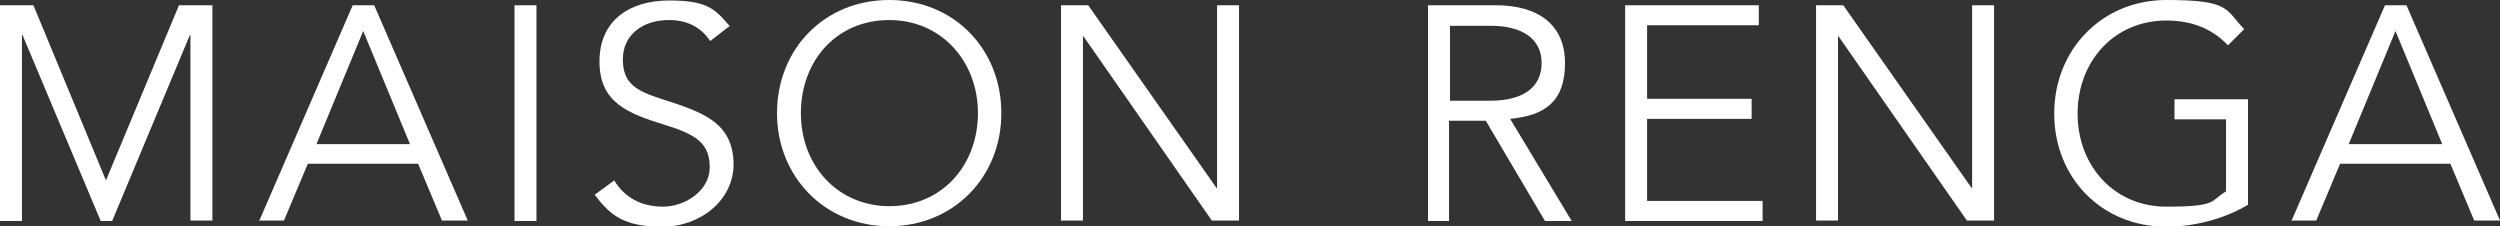
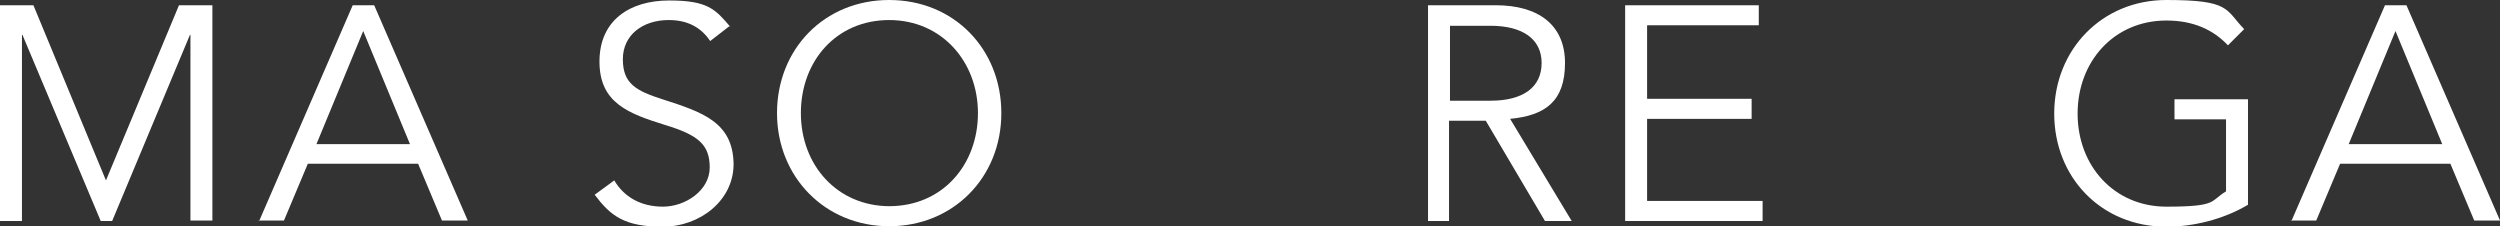
<svg xmlns="http://www.w3.org/2000/svg" id="_レイヤー_2" version="1.1" viewBox="0 0 523.8 47.4">
  <rect x="0" y="0" width="523.8" height="47.4" fill="#333333" stroke="none" />
  <defs>
    <style>
      .st0 {
        fill: #fff;
      }
    </style>
  </defs>
  <path class="st0" d="M0,1.1h7l15.2,36.7L37.5,1.1h7v45.1h-4.6V7.3h-.1l-16.3,39h-2.4L4.7,7.3h-.1v39H0V1.1Z" />
  <path class="st0" d="M54.3,46.3L73.9,1.1h4.5l19.6,45.1h-5.4l-5-11.9h-23.1l-5,11.9h-5.4ZM66.3,30.2h19.6l-9.8-23.7-9.8,23.7Z" />
-   <path class="st0" d="M112.4,46.3h-4.6V1.1h4.6v45.1Z" />
  <path class="st0" d="M152.8,5.5l-4,3.1c-2-3-4.9-4.4-8.7-4.4-5.4,0-9.6,3.1-9.6,8.2s2.7,6.6,8.3,8.4c8.4,2.7,14.8,4.8,14.9,13.6,0,7.5-6.9,13.1-14.9,13.1s-10.9-2.3-14.2-6.7l4.1-3c2,3.4,5.5,5.5,10.2,5.5s9.8-3.4,9.8-8.2-2.4-6.8-9.3-8.9c-7.7-2.4-13.8-4.6-13.8-13.3s6.4-12.8,14.6-12.8,9.7,1.9,12.8,5.5Z" />
  <path class="st0" d="M209.8,23.7c0,13.5-10.1,23.7-23.5,23.7s-23.5-10.3-23.5-23.7S172.7,0,186.3,0s23.5,10.3,23.5,23.7ZM186.3,43.2c11.2,0,18.6-8.7,18.6-19.5s-7.6-19.5-18.6-19.5-18.5,8.5-18.5,19.5,7.7,19.5,18.6,19.5Z" />
-   <path class="st0" d="M222.3,46.3V1.1h5.7l26.9,38.3h.1V1.1h4.6v45.1h-5.7l-26.9-38.6h-.1v38.6h-4.6Z" />
  <path class="st0" d="M299.2,46.3V1.1h14.2c8.9,0,14.5,4.1,14.5,12.1s-4.1,11-11.5,11.7l12.9,21.4h-5.6l-12.4-21h-7.7v21h-4.6ZM312.3,21.1c6.8,0,10.7-2.8,10.7-7.9s-4.1-7.8-10.7-7.8h-8.5v15.7h8.5Z" />
  <path class="st0" d="M340.5,1.1h28v4.2h-23.4v15.4h21.9v4.2h-21.9v17.2h24.2v4.2h-28.8V1.1Z" />
-   <path class="st0" d="M380.5,46.3V1.1h5.7l26.9,38.3h.1V1.1h4.6v45.1h-5.7l-26.9-38.6h-.1v38.6h-4.6Z" />
  <path class="st0" d="M470.2,6.1l-3.4,3.4c-3.1-3.3-7.3-5.2-12.9-5.2-10.9,0-18.6,8.5-18.6,19.5s7.7,19.5,18.6,19.5,9.1-1.2,12.5-3.2v-15.1h-10.8v-4.2h15.4v22.1c-5.2,3.1-11.5,4.6-17.1,4.6-13.6,0-23.5-10.3-23.5-23.7S440.4,0,453.9,0s12.3,2,16.3,6.1Z" />
-   <path class="st0" d="M480.1,46.3L499.7,1.1h4.5l19.6,45.1h-5.4l-5-11.9h-23.1l-5,11.9h-5.4ZM492.1,30.2h19.6l-9.8-23.7-9.8,23.7Z" />
+   <path class="st0" d="M480.1,46.3L499.7,1.1h4.5l19.6,45.1h-5.4l-5-11.9h-23.1l-5,11.9h-5.4ZM492.1,30.2h19.6l-9.8-23.7-9.8,23.7" />
</svg>